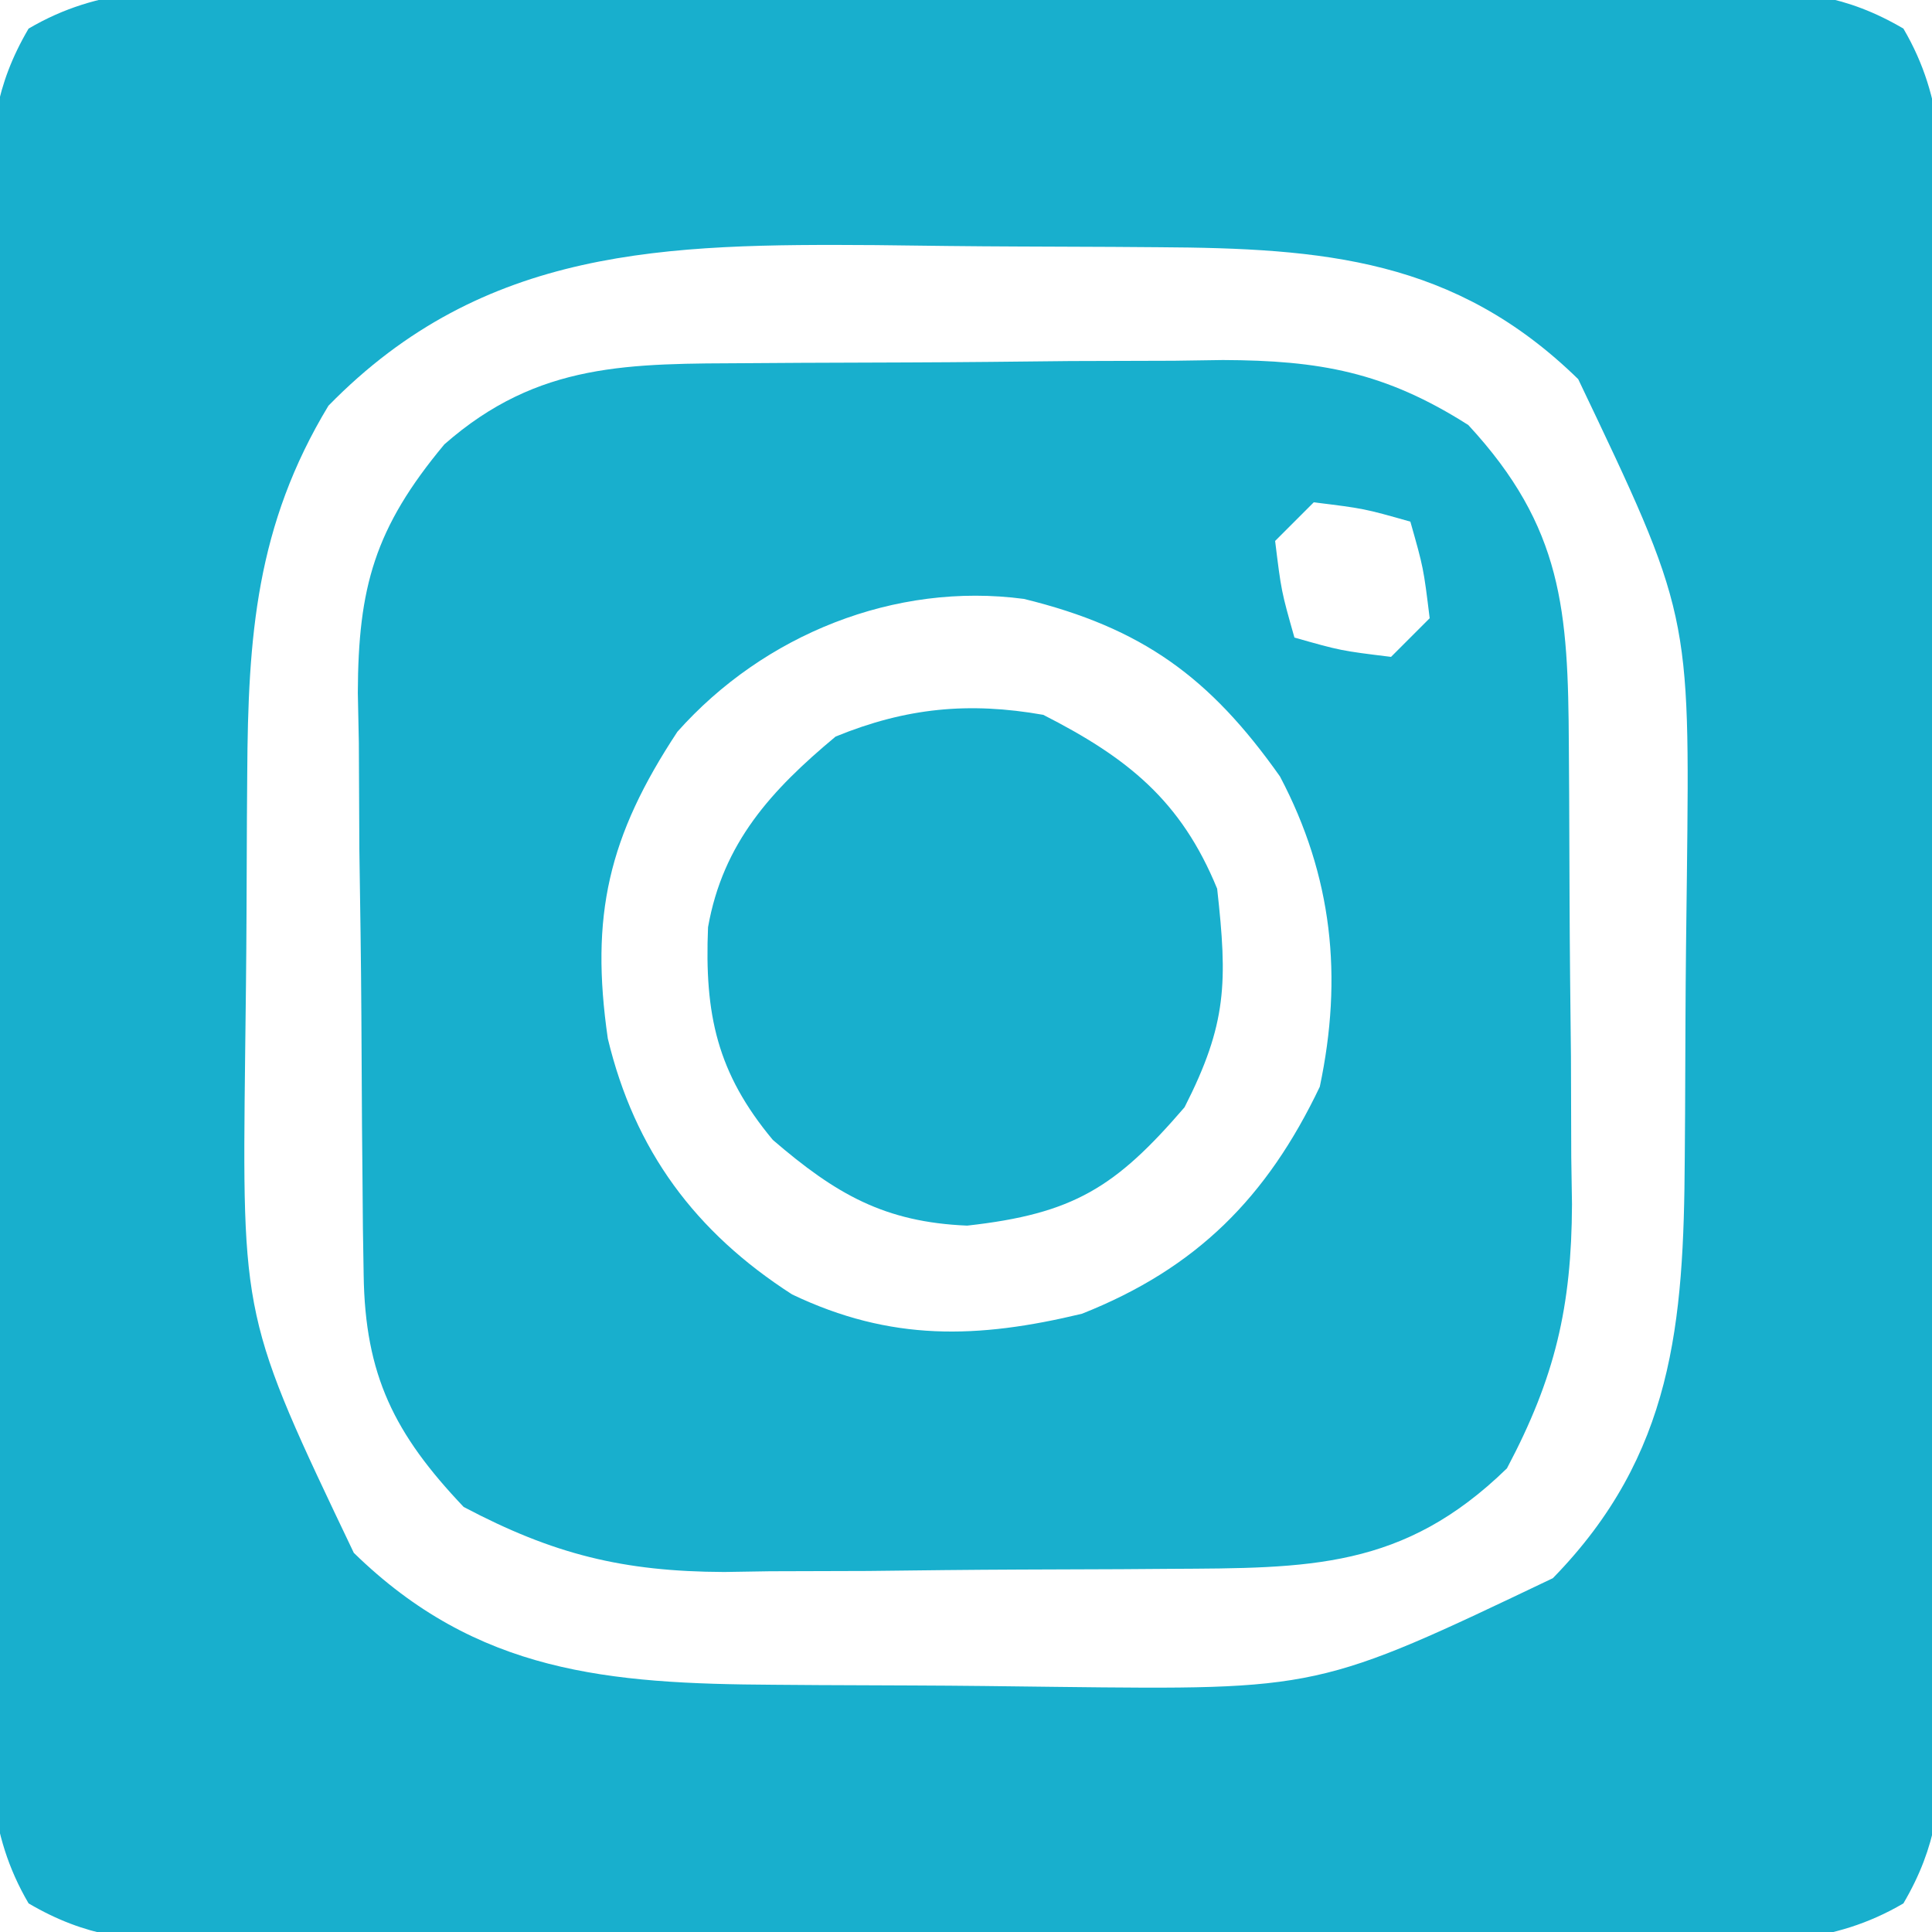
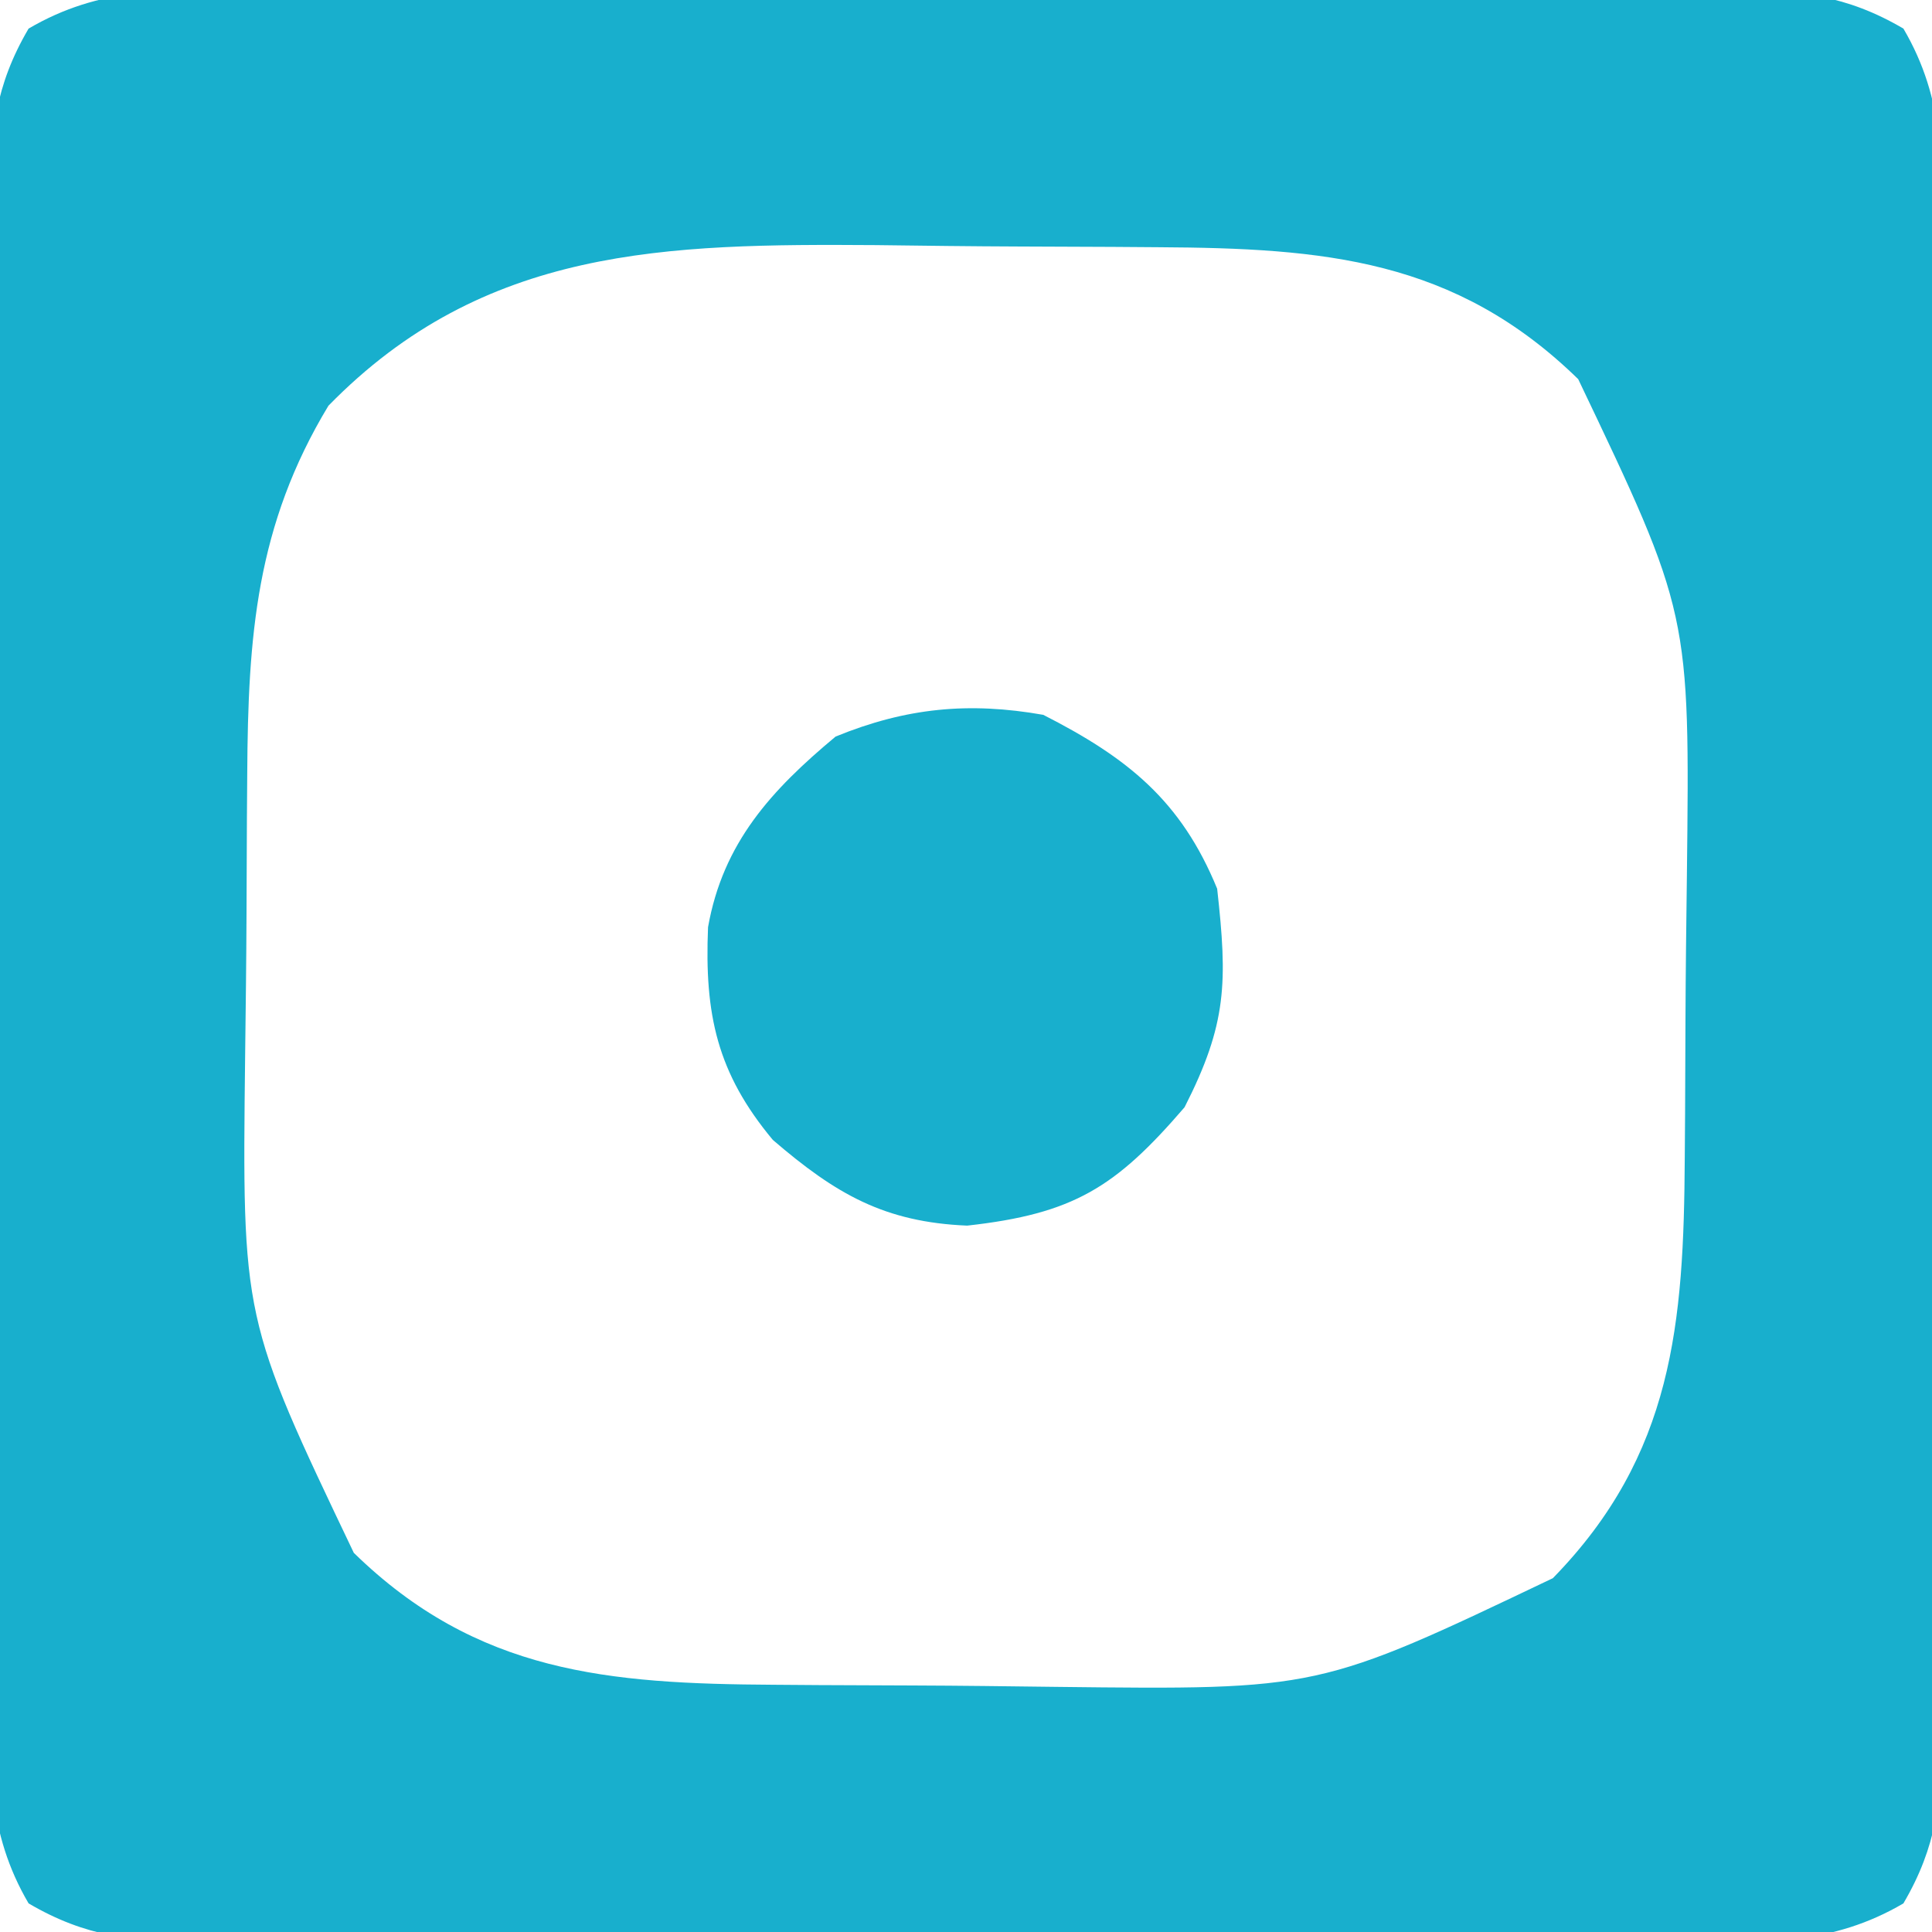
<svg xmlns="http://www.w3.org/2000/svg" version="1.1" width="100" height="100">
  <path d="M0 0 C1.337 -0.011 1.337 -0.011 2.701 -0.021 C5.648 -0.039 8.593 -0.027 11.539 -0.014 C13.586 -0.016 15.634 -0.02 17.681 -0.025 C21.972 -0.031 26.262 -0.023 30.553 -0.004 C36.054 0.019 41.555 0.006 47.057 -0.018 C51.284 -0.033 55.512 -0.028 59.74 -0.018 C61.768 -0.015 63.797 -0.018 65.825 -0.028 C68.66 -0.038 71.494 -0.022 74.328 0 C75.168 -0.008 76.007 -0.016 76.872 -0.025 C80.277 0.025 82.722 0.258 85.684 1.998 C87.849 5.684 87.722 9.199 87.682 13.354 C87.689 14.245 87.696 15.136 87.703 16.055 C87.72 19.001 87.709 21.946 87.695 24.893 C87.698 26.94 87.702 28.987 87.707 31.035 C87.713 35.325 87.704 39.616 87.686 43.906 C87.663 49.408 87.676 54.909 87.7 60.41 C87.714 64.638 87.71 68.865 87.699 73.093 C87.697 75.122 87.7 77.15 87.709 79.179 C87.719 82.014 87.704 84.847 87.682 87.682 C87.69 88.521 87.698 89.361 87.706 90.226 C87.657 93.631 87.424 96.075 85.684 99.037 C81.998 101.202 78.483 101.075 74.328 101.035 C73.437 101.042 72.545 101.049 71.627 101.056 C68.68 101.074 65.735 101.062 62.789 101.049 C60.742 101.052 58.694 101.055 56.647 101.06 C52.356 101.066 48.066 101.058 43.775 101.039 C38.274 101.016 32.773 101.029 27.271 101.053 C23.044 101.068 18.816 101.063 14.589 101.053 C12.56 101.05 10.531 101.053 8.503 101.063 C5.668 101.073 2.835 101.057 0 101.035 C-0.84 101.043 -1.679 101.051 -2.544 101.06 C-5.949 101.01 -8.394 100.777 -11.356 99.037 C-13.521 95.352 -13.394 91.836 -13.354 87.682 C-13.361 86.79 -13.368 85.899 -13.375 84.98 C-13.392 82.034 -13.381 79.089 -13.367 76.143 C-13.37 74.095 -13.374 72.048 -13.379 70 C-13.385 65.71 -13.376 61.42 -13.357 57.129 C-13.335 51.627 -13.348 46.126 -13.372 40.625 C-13.386 36.397 -13.382 32.17 -13.371 27.942 C-13.369 25.913 -13.372 23.885 -13.381 21.856 C-13.391 19.022 -13.376 16.188 -13.354 13.354 C-13.362 12.514 -13.37 11.674 -13.378 10.809 C-13.328 7.404 -13.096 4.96 -11.356 1.998 C-7.67 -0.167 -4.155 -0.04 0 0 Z M4.164 21.518 C0.417 27.719 0.002 33.453 -0.039 40.564 C-0.045 41.335 -0.05 42.106 -0.056 42.9 C-0.066 44.527 -0.072 46.154 -0.076 47.781 C-0.086 50.246 -0.117 52.709 -0.148 55.174 C-0.305 68.777 -0.305 68.777 5.477 80.893 C11.86 87.127 18.672 87.671 27.211 87.721 C27.982 87.726 28.752 87.732 29.546 87.738 C31.173 87.747 32.801 87.754 34.428 87.758 C36.892 87.767 39.356 87.799 41.82 87.83 C55.424 87.987 55.424 87.987 67.539 82.205 C73.774 75.822 74.318 69.009 74.367 60.471 C74.373 59.7 74.379 58.929 74.384 58.135 C74.394 56.508 74.4 54.881 74.404 53.254 C74.414 50.789 74.445 48.326 74.477 45.861 C74.633 32.258 74.633 32.258 68.852 20.143 C62.468 13.908 55.656 13.364 47.117 13.314 C46.347 13.309 45.576 13.303 44.782 13.297 C43.155 13.288 41.528 13.281 39.9 13.277 C37.436 13.268 34.972 13.237 32.508 13.205 C21.667 13.132 12.221 13.269 4.164 21.518 Z " fill="#18AFCD" transform="translate(12.836,-0.518)" />
-   <path d="M0 0 C0.869 -0.006 1.739 -0.011 2.634 -0.017 C4.474 -0.027 6.315 -0.033 8.155 -0.037 C10.959 -0.047 13.764 -0.078 16.568 -0.109 C18.358 -0.116 20.148 -0.121 21.938 -0.125 C23.189 -0.144 23.189 -0.144 24.467 -0.162 C29.452 -0.143 32.845 0.449 37.168 3.203 C42.066 8.498 42.335 12.82 42.371 19.781 C42.377 20.626 42.382 21.471 42.388 22.341 C42.398 24.13 42.404 25.919 42.408 27.708 C42.418 30.429 42.449 33.15 42.48 35.871 C42.487 37.612 42.492 39.353 42.496 41.094 C42.508 41.901 42.521 42.709 42.534 43.541 C42.513 48.842 41.661 52.5 39.168 57.203 C33.798 62.436 28.918 62.367 21.711 62.406 C20.479 62.415 20.479 62.415 19.222 62.424 C17.487 62.433 15.751 62.439 14.015 62.443 C11.375 62.453 8.736 62.484 6.096 62.516 C4.405 62.522 2.714 62.527 1.023 62.531 C0.241 62.544 -0.542 62.556 -1.348 62.569 C-6.579 62.548 -10.188 61.657 -14.832 59.203 C-18.425 55.422 -19.936 52.383 -20.009 47.194 C-20.022 46.393 -20.035 45.592 -20.048 44.766 C-20.055 43.904 -20.063 43.041 -20.07 42.152 C-20.078 41.261 -20.086 40.369 -20.095 39.451 C-20.109 37.564 -20.119 35.676 -20.127 33.789 C-20.144 30.912 -20.188 28.035 -20.232 25.158 C-20.243 23.323 -20.251 21.488 -20.258 19.652 C-20.275 18.796 -20.293 17.939 -20.311 17.057 C-20.291 11.606 -19.445 8.538 -15.832 4.203 C-10.957 -0.081 -6.234 0.032 0 0 Z M29.168 7.203 C28.508 7.863 27.848 8.523 27.168 9.203 C27.488 11.806 27.488 11.806 28.168 14.203 C30.565 14.883 30.565 14.883 33.168 15.203 C33.828 14.543 34.488 13.883 35.168 13.203 C34.848 10.6 34.848 10.6 34.168 8.203 C31.771 7.524 31.771 7.524 29.168 7.203 Z M-3.77 19.078 C-7.347 24.499 -8.292 28.603 -7.371 34.961 C-5.98 40.749 -2.856 44.973 2.168 48.203 C7.278 50.642 11.767 50.502 17.168 49.203 C23.106 46.851 26.75 43.174 29.48 37.453 C30.681 31.777 30.144 26.555 27.418 21.391 C23.793 16.256 20.287 13.702 14.168 12.203 C7.491 11.313 0.705 14.047 -3.77 19.078 Z " fill="#18AFCD" transform="translate(38.832,18.797)" />
  <path d="M0 0 C4.36 2.221 7.133 4.436 9 9 C9.536 13.827 9.52 15.979 7.312 20.312 C3.738 24.467 1.562 25.826 -3.938 26.438 C-8.215 26.26 -10.734 24.81 -14 22 C-16.885 18.538 -17.539 15.512 -17.352 10.992 C-16.579 6.615 -14.063 3.886 -10.75 1.125 C-7.102 -0.368 -3.847 -0.679 0 0 Z " fill="#18AFCD" transform="translate(54,37)" />
</svg>